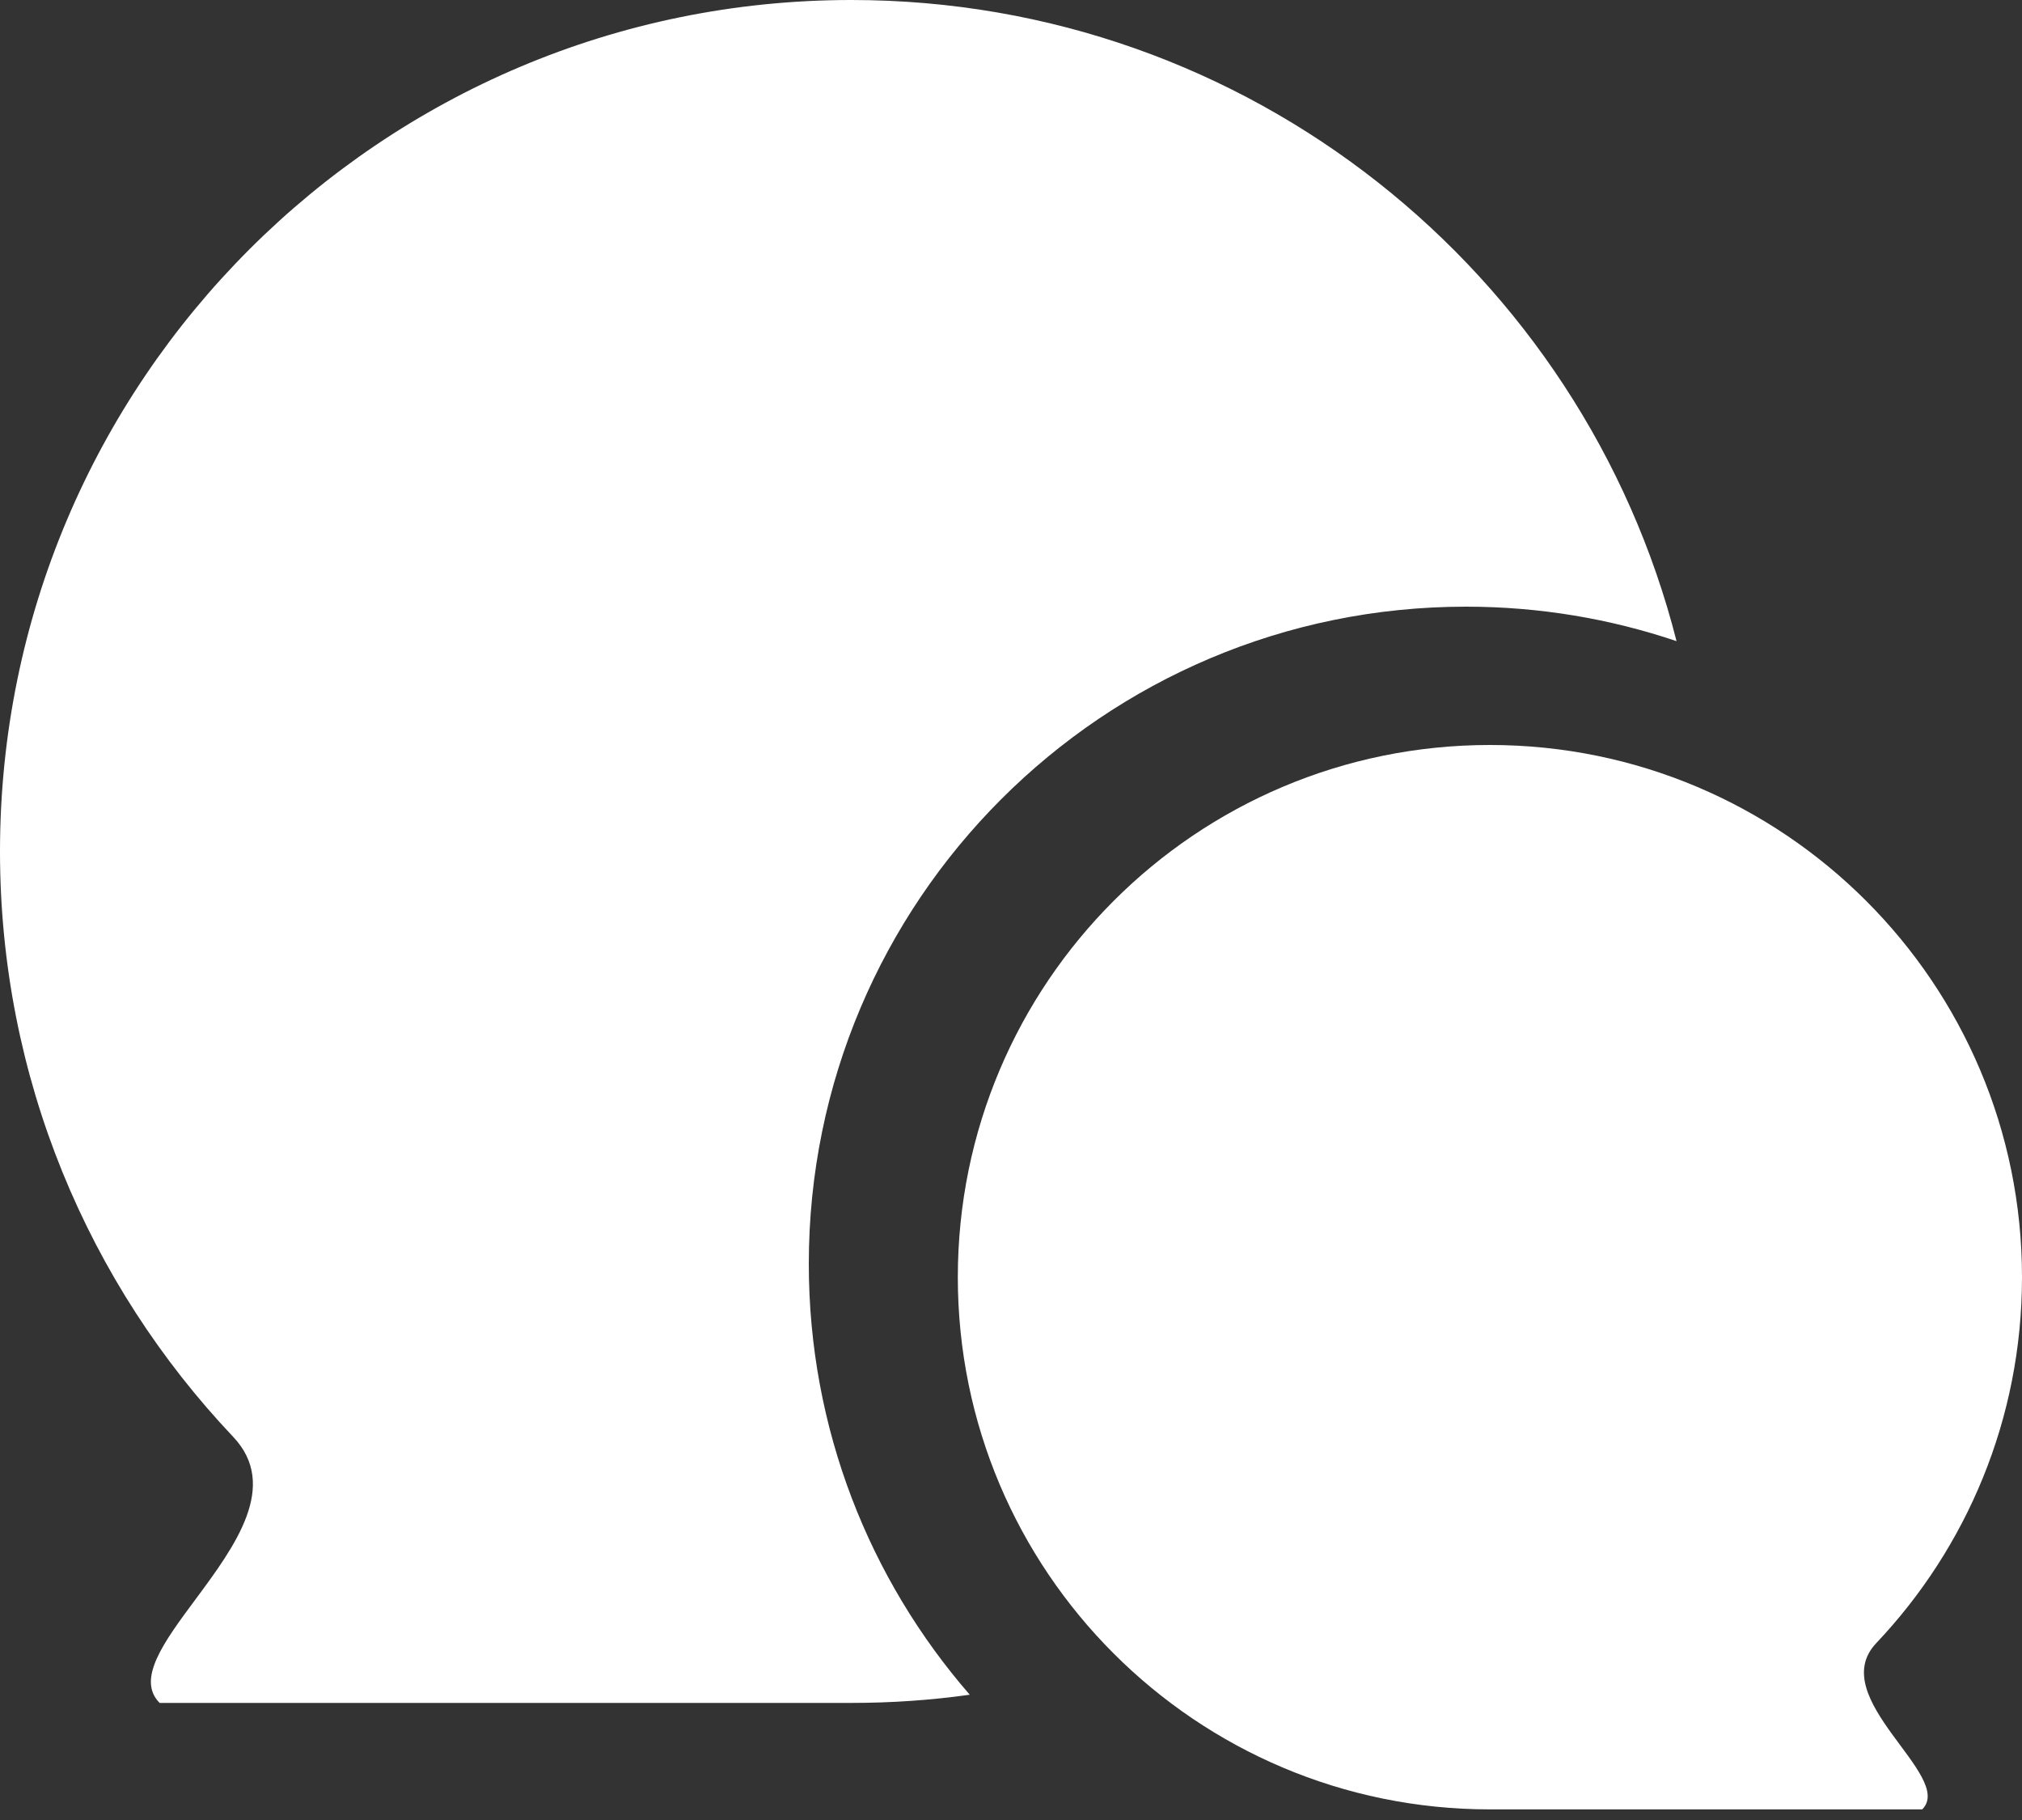
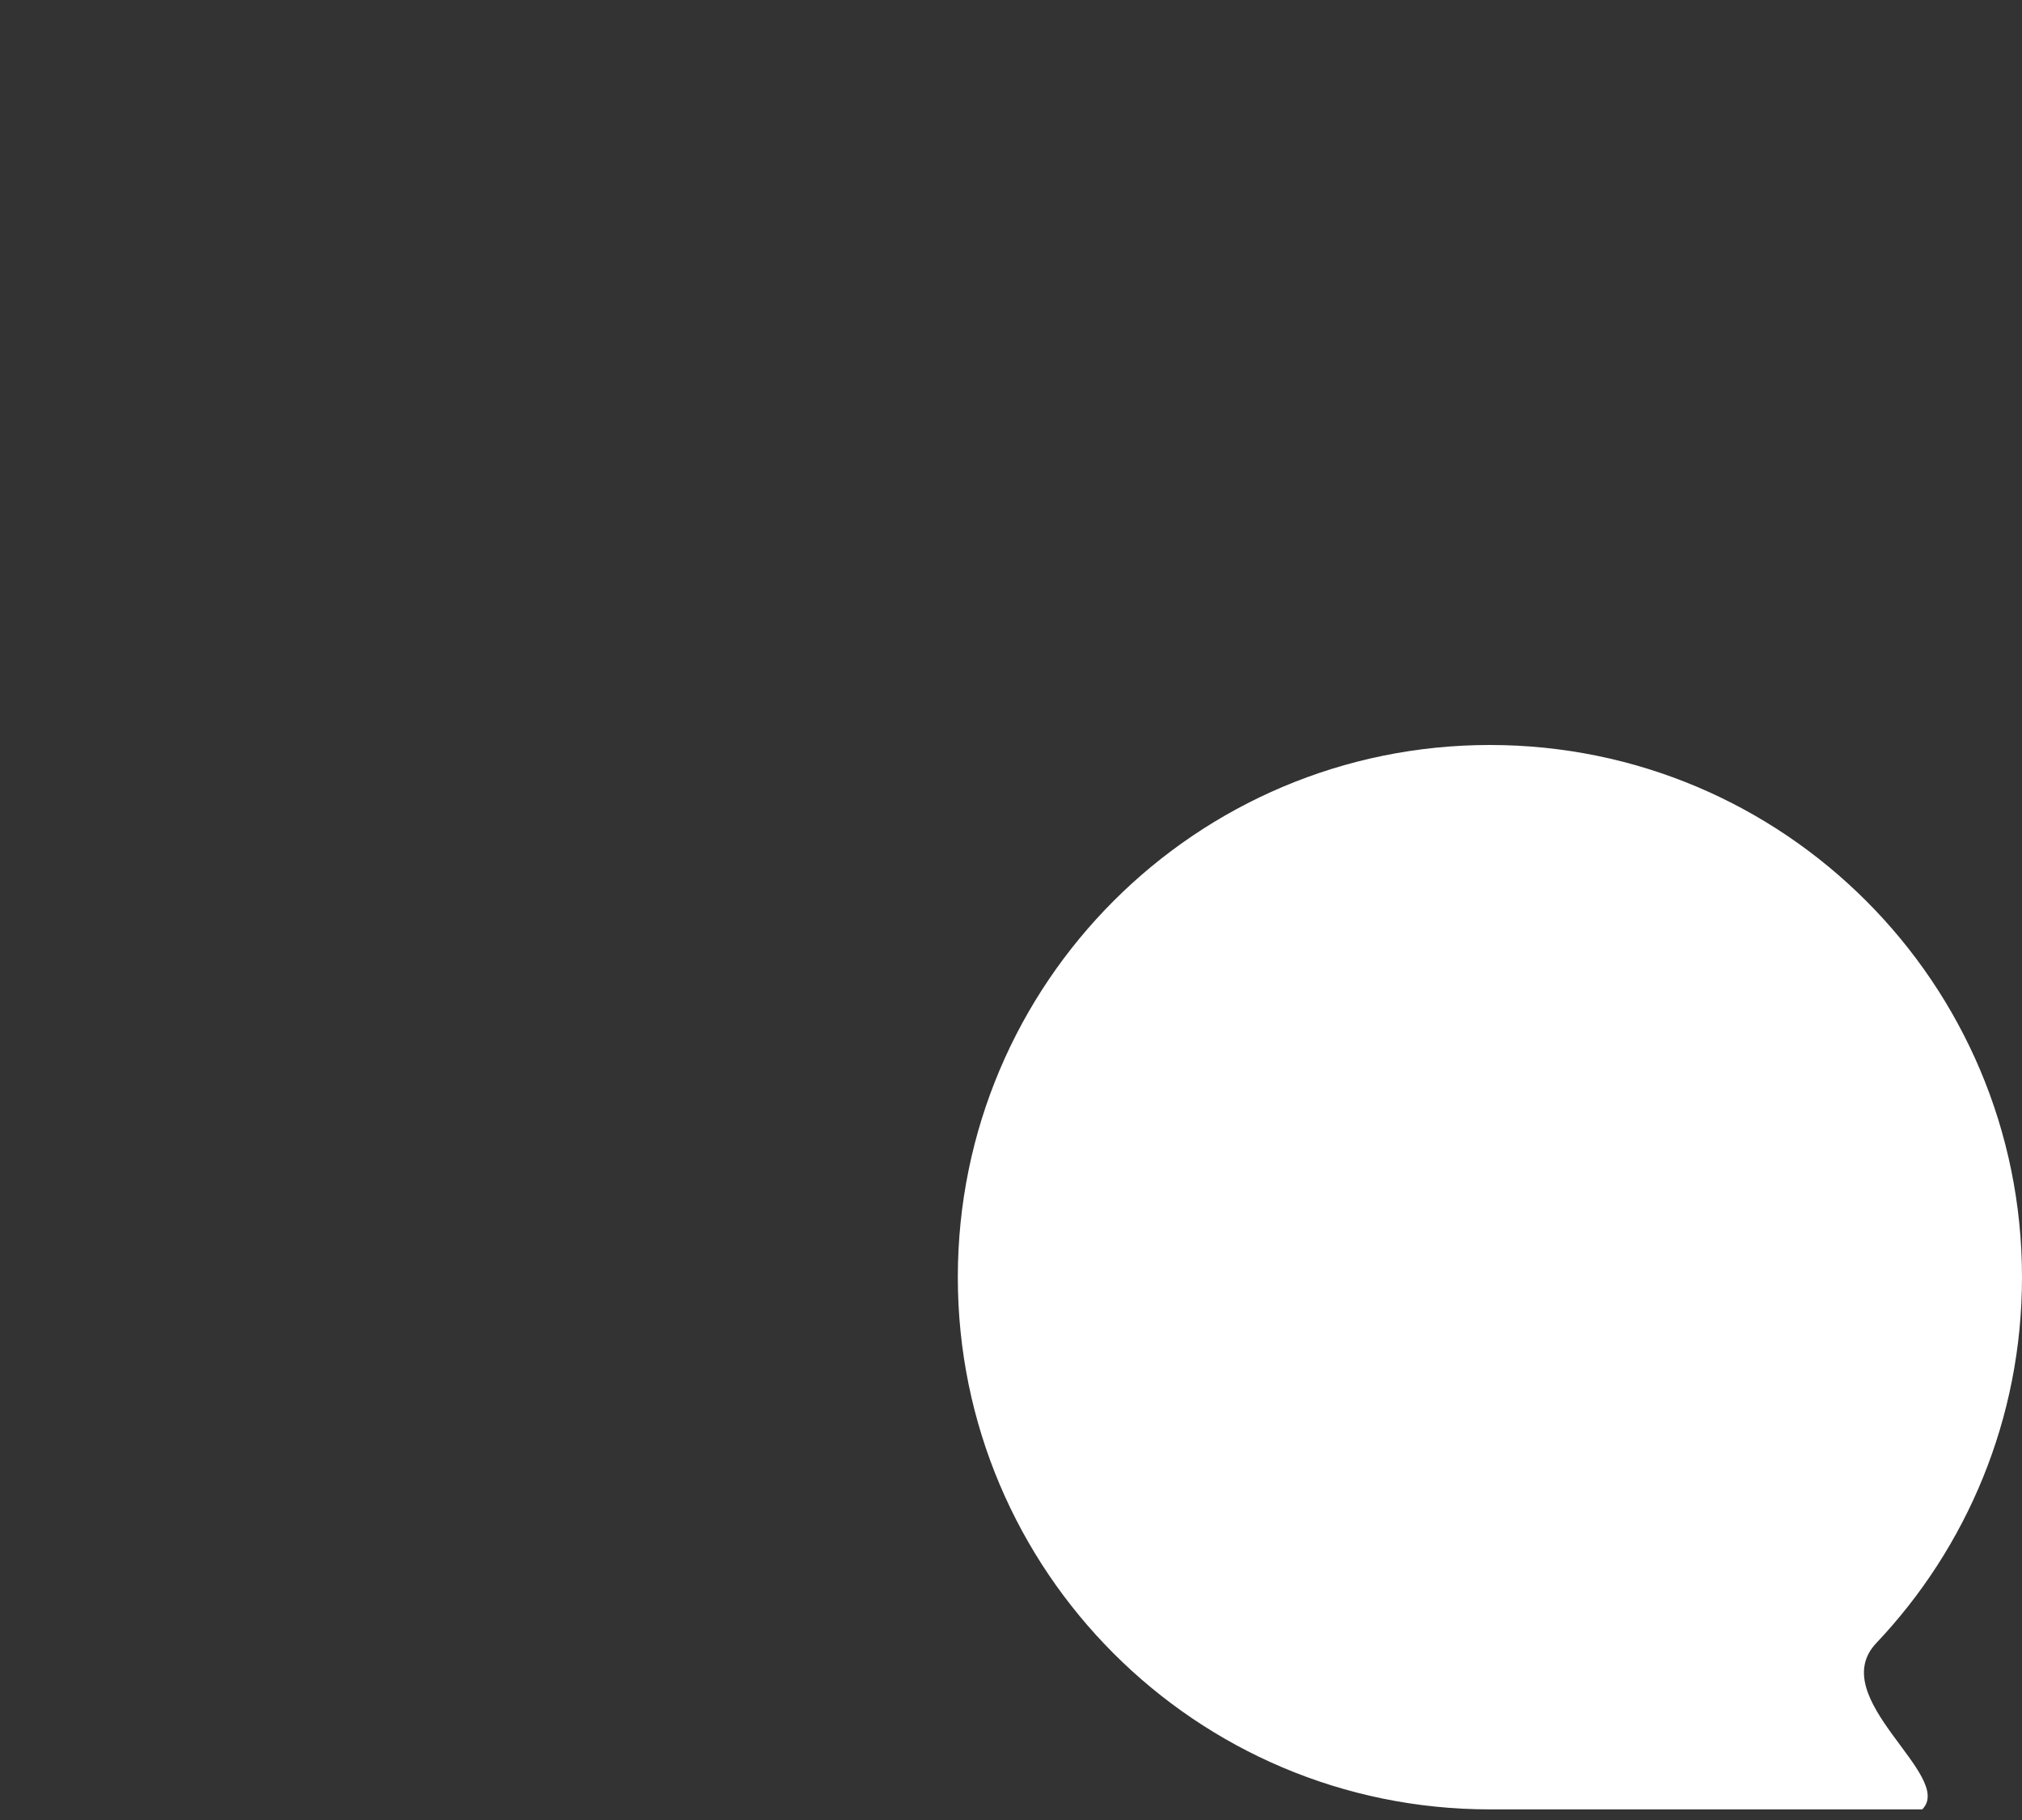
<svg xmlns="http://www.w3.org/2000/svg" width="20" height="18" viewBox="0 0 20 18" fill="none">
  <rect x="0" y="0" width="20" height="18" fill="#333333" stroke="none" />
  <path d="M9.474 12.632C9.474 15.538 11.83 17.895 14.737 17.895C15.435 17.895 19.013 17.895 19.013 17.895C19.342 17.566 18.044 16.793 18.559 16.25C19.452 15.307 20 14.033 20 12.632C20 9.725 17.644 7.368 14.737 7.368C11.83 7.368 9.474 9.725 9.474 12.632Z" fill="white" />
-   <path fill-rule="evenodd" clip-rule="evenodd" d="M16.583 6.341C15.929 6.12 15.229 6 14.5 6C10.91 6 8 8.91 8 12.5C8 14.13 8.6 15.62 9.592 16.761C9.209 16.815 8.818 16.842 8.421 16.842H1.579C1.347 16.61 1.621 16.239 1.93 15.823C2.321 15.296 2.766 14.696 2.306 14.21C0.877 12.701 0 10.664 0 8.421C0 3.77 3.77 0 8.421 0C12.354 0 15.657 2.696 16.583 6.341Z" fill="white" />
</svg>